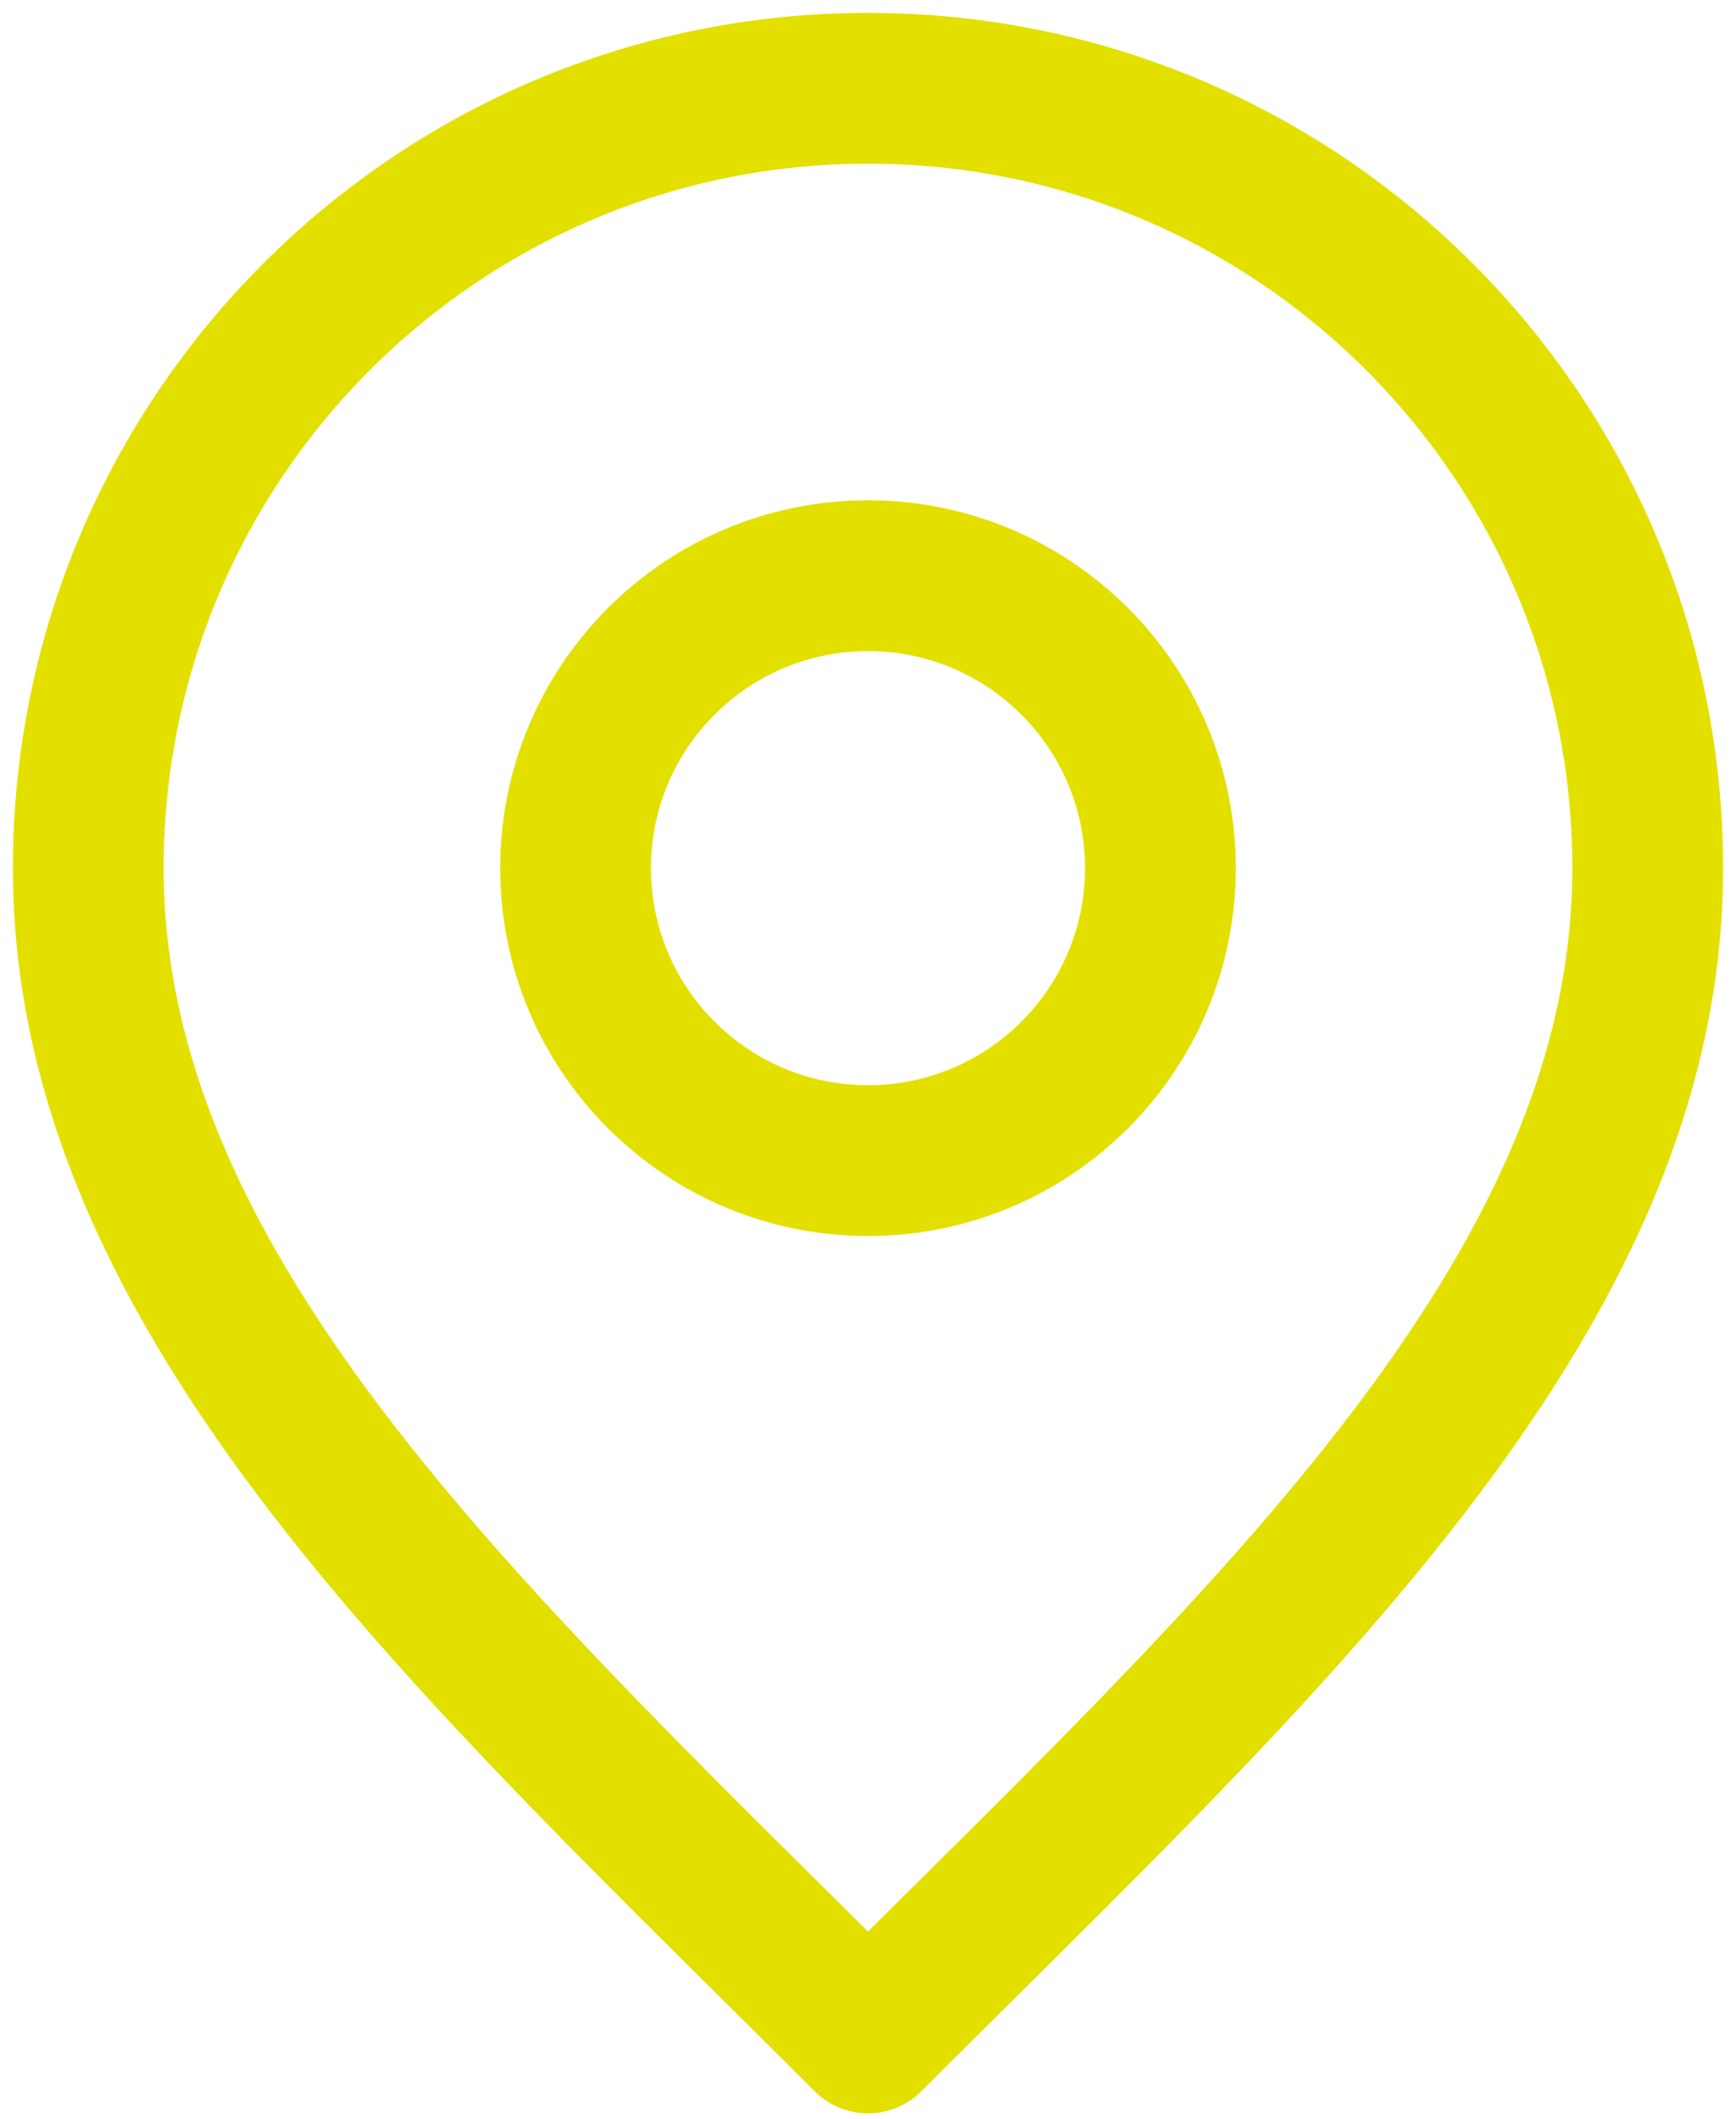
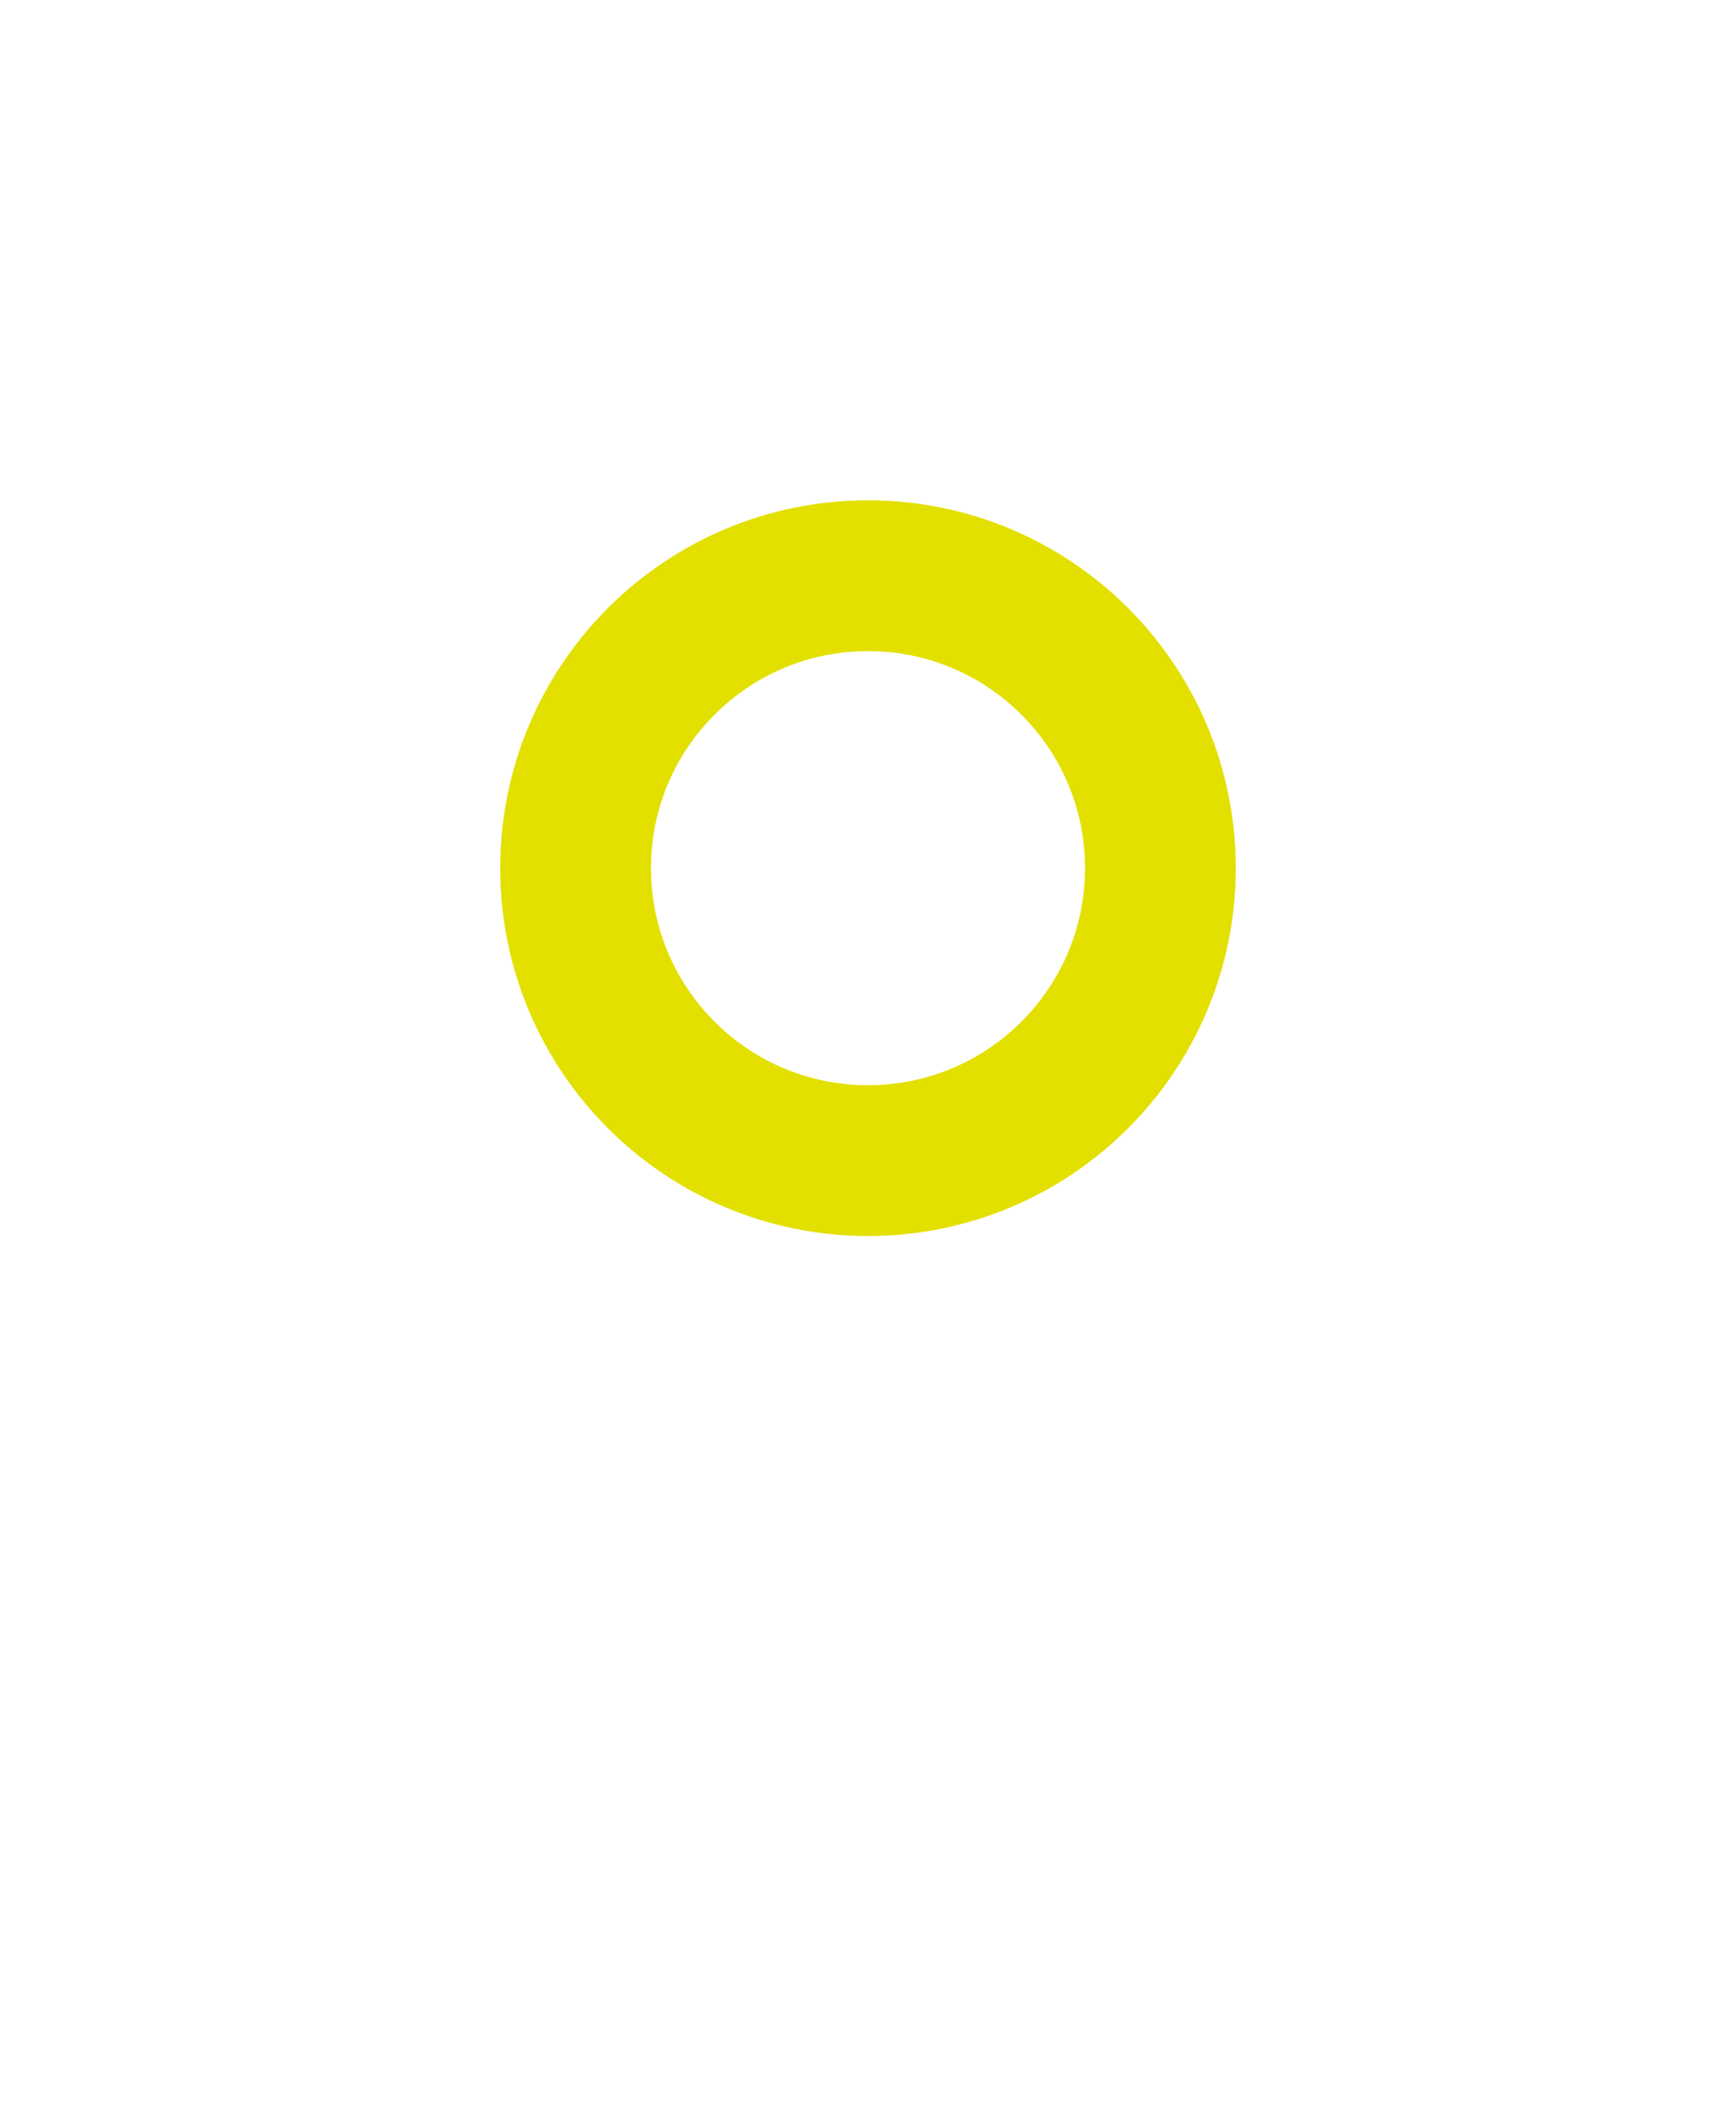
<svg xmlns="http://www.w3.org/2000/svg" width="118" height="144" viewBox="0 0 118 144" fill="none">
  <path d="M59 78.875C69.977 78.875 78.875 69.977 78.875 59C78.875 48.023 69.977 39.125 59 39.125C48.023 39.125 39.125 48.023 39.125 59C39.125 69.977 48.023 78.875 59 78.875Z" stroke="#E3E000" stroke-width="10.25" stroke-linecap="round" stroke-linejoin="round" />
-   <path d="M59 138.5C85.5 112 112 88.271 112 59C112 29.729 88.271 6 59 6C29.729 6 6 29.729 6 59C6 88.271 32.5 112 59 138.5Z" stroke="#E3E000" stroke-width="10.25" stroke-linecap="round" stroke-linejoin="round" />
</svg>